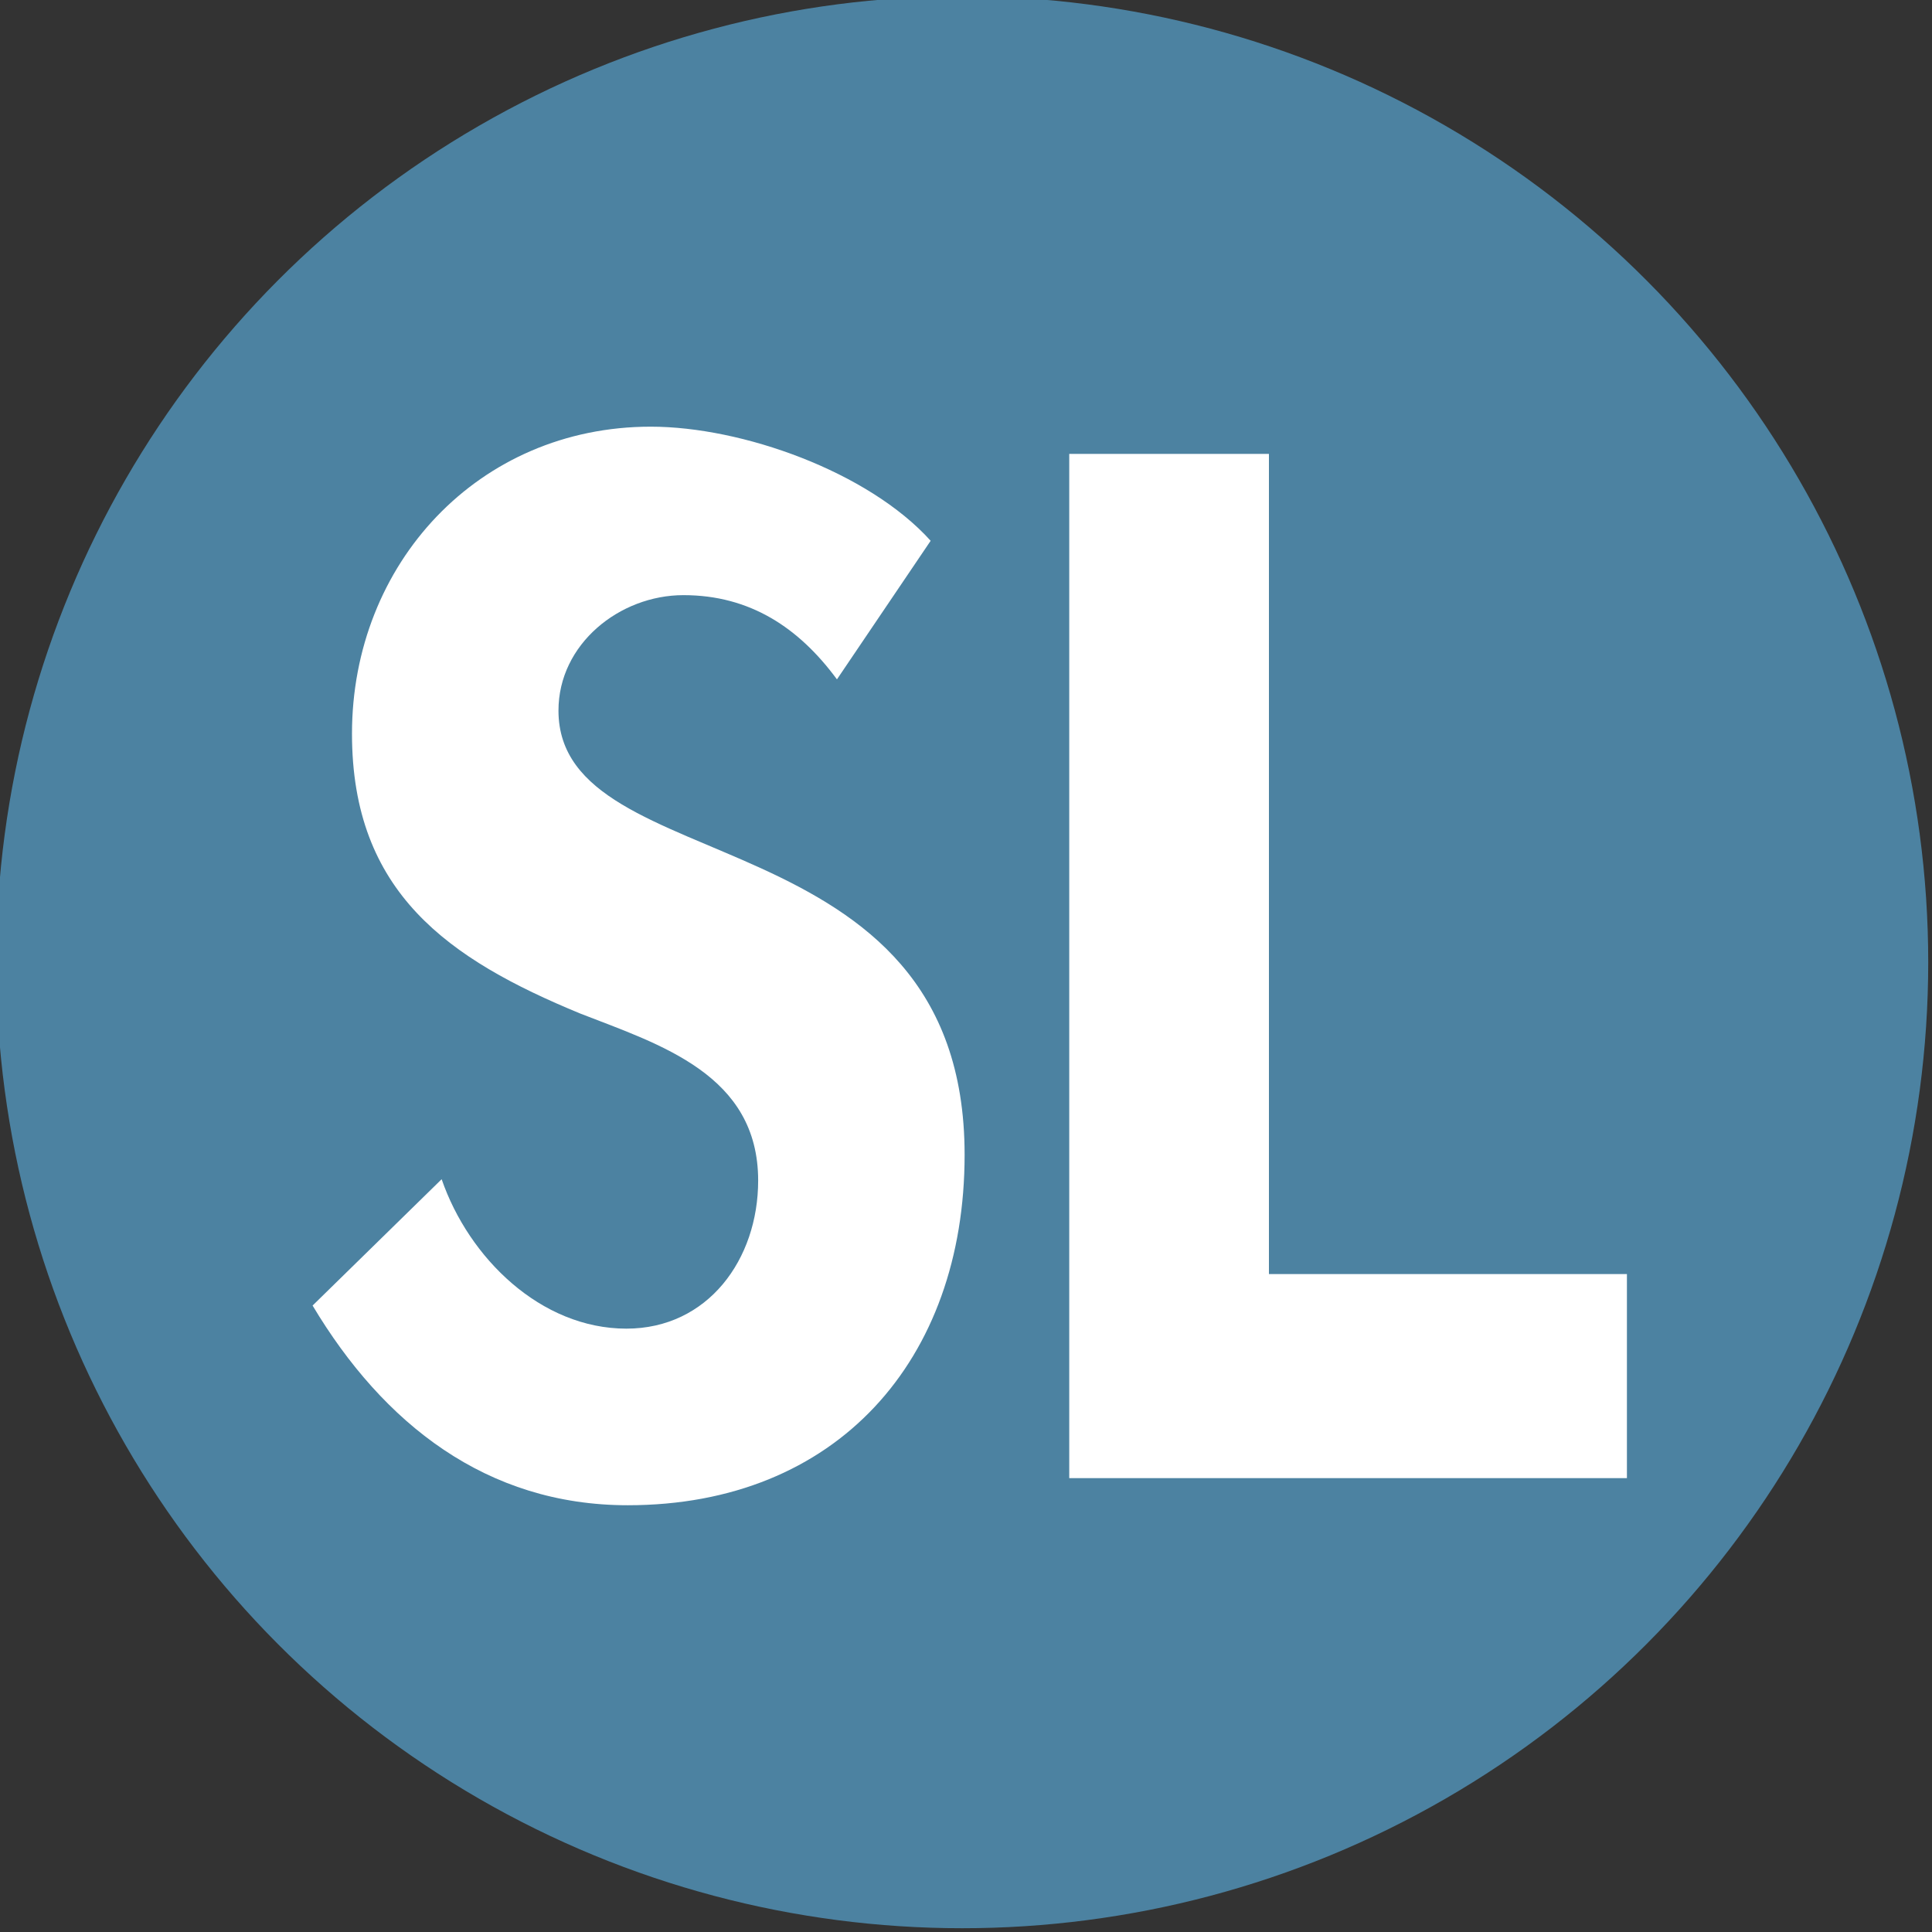
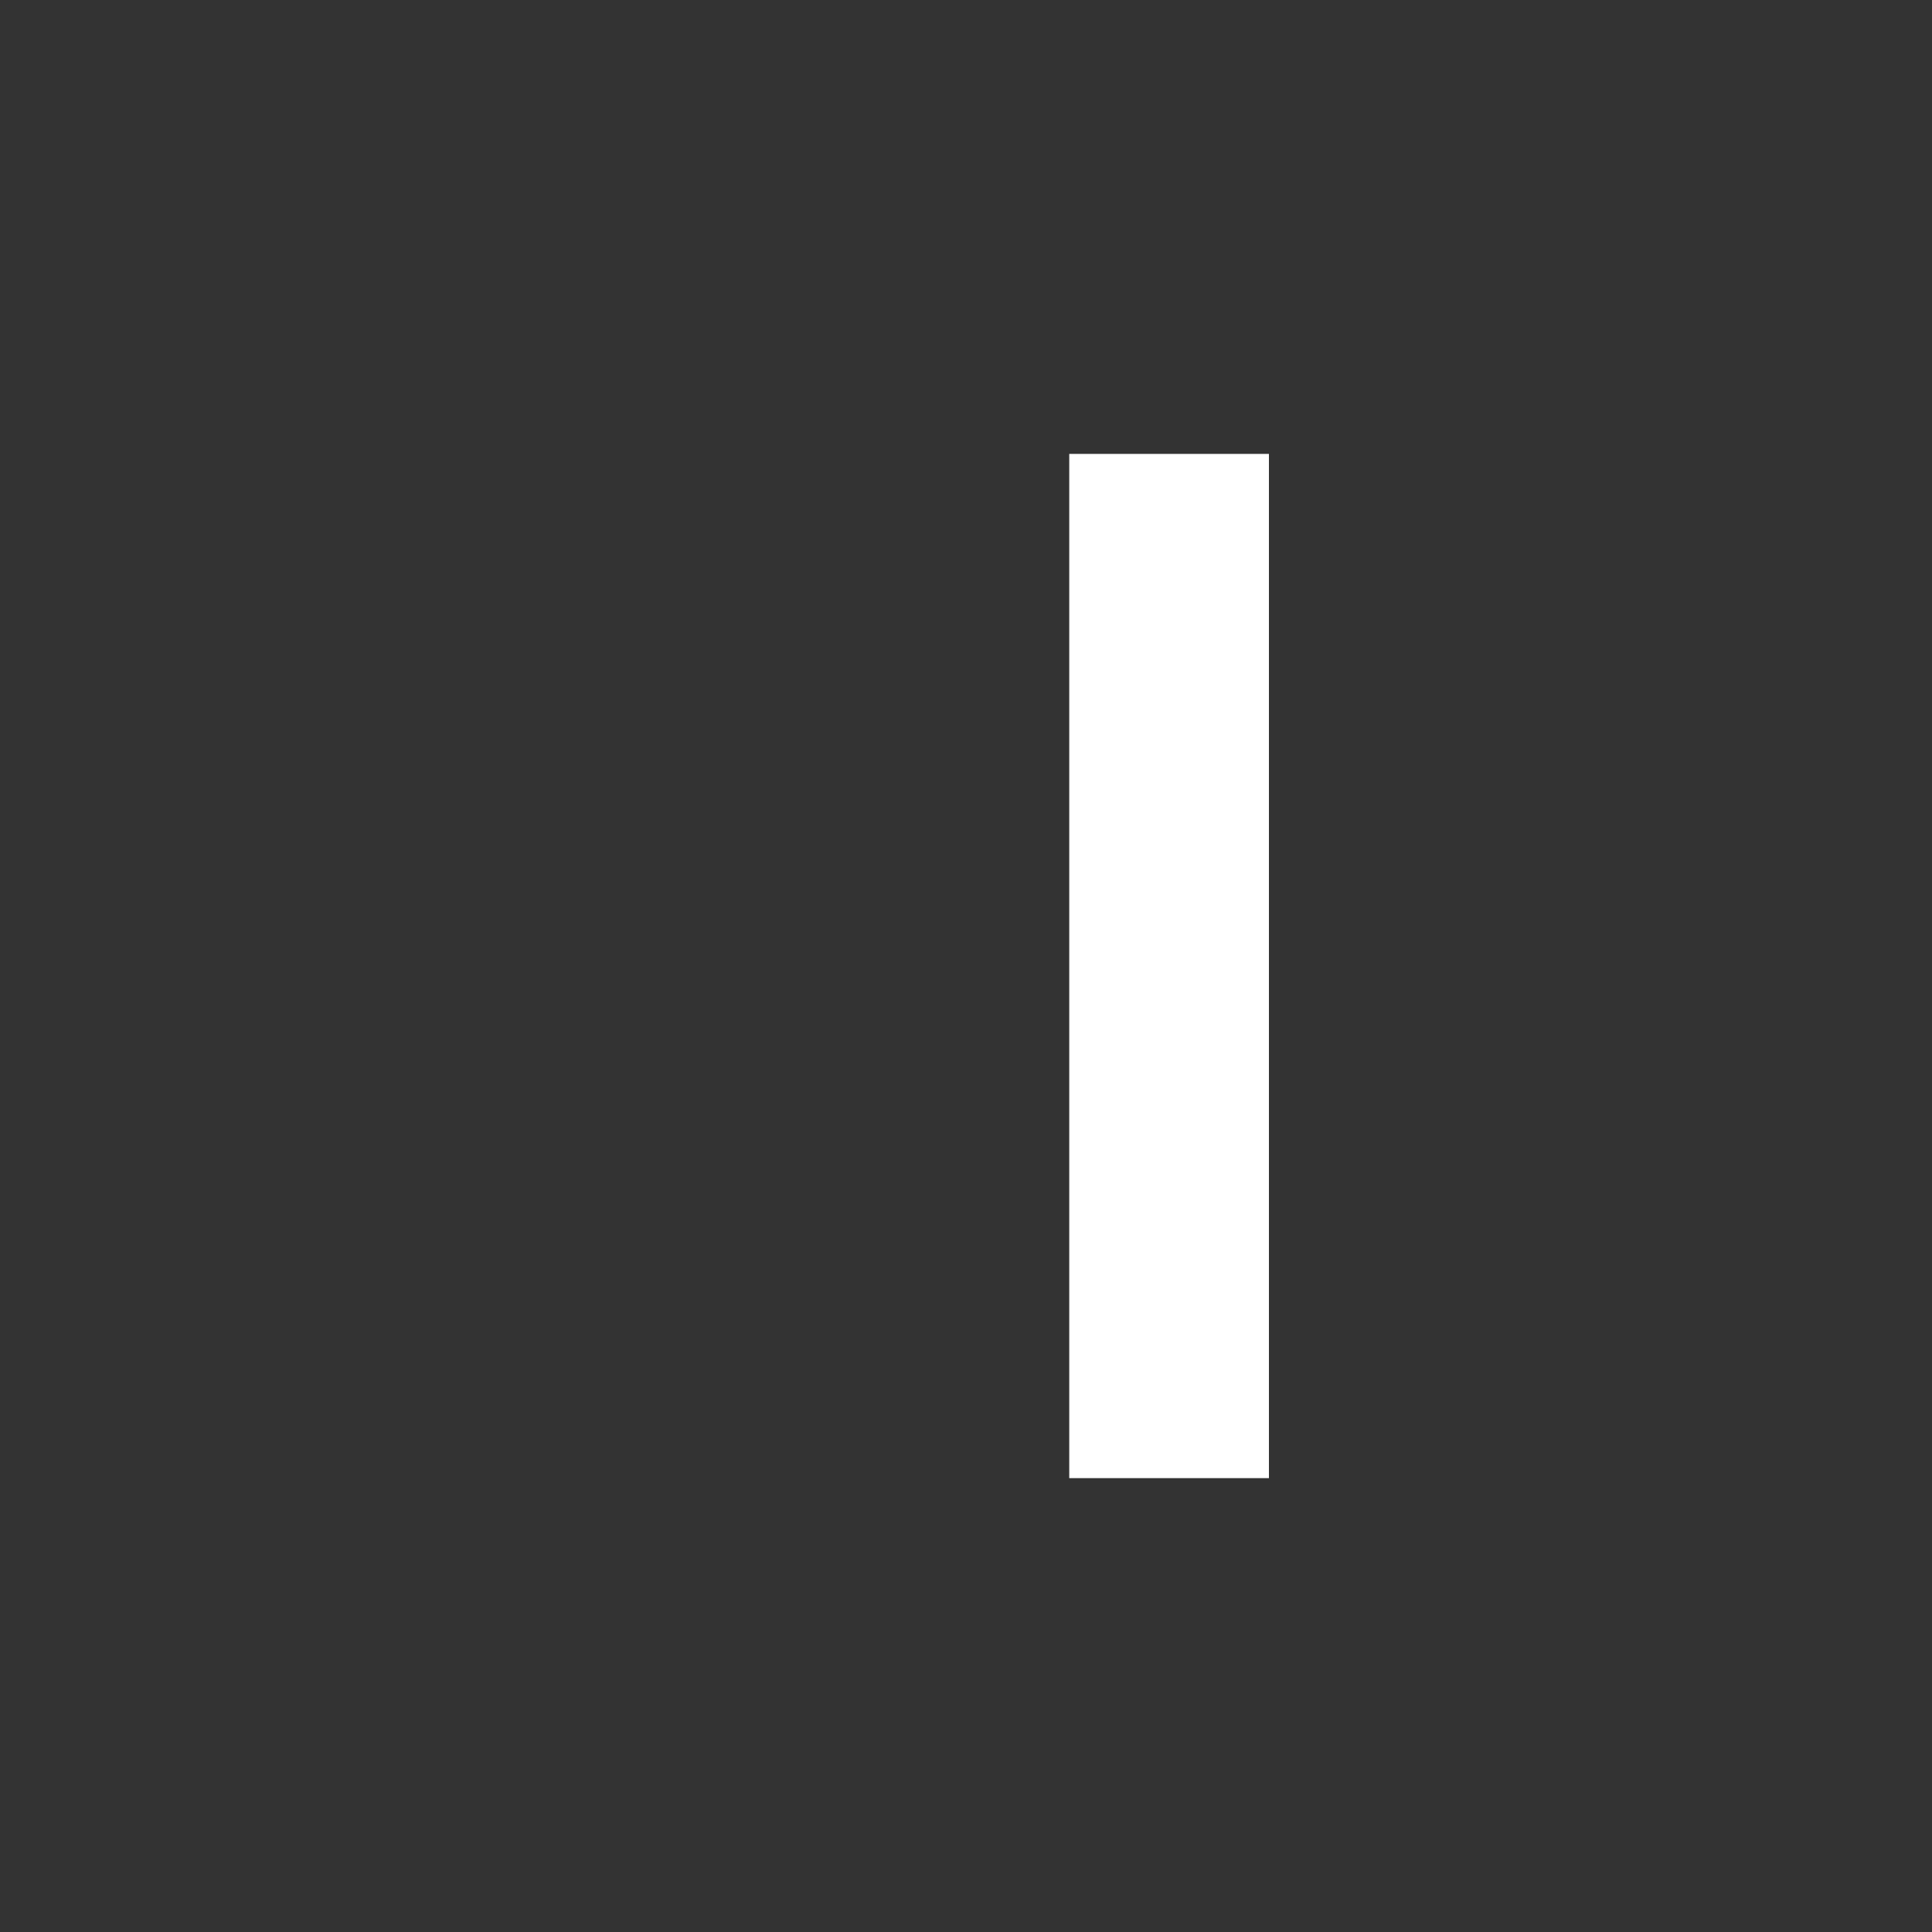
<svg xmlns="http://www.w3.org/2000/svg" version="1.1" id="Layer_1" x="0px" y="0px" width="64px" height="64px" viewBox="0 0 64 64" enable-background="new 0 0 64 64" xml:space="preserve">
  <rect x="0" y="0" width="64" height="64" fill="#333333" stroke="none" />
  <g>
-     <circle fill="#4C82A1" cx="31.875" cy="31.875" r="32" />
    <g>
-       <path fill="#FFFFFF" d="M27.725,22.505c-1.26-1.71-2.88-2.79-5.085-2.79c-2.115,0-4.14,1.62-4.14,3.824    c0,5.715,13.454,3.33,13.454,14.715c0,6.795-4.229,11.609-11.159,11.609c-4.68,0-8.1-2.7-10.44-6.615l4.275-4.185    c0.9,2.61,3.285,4.95,6.12,4.95c2.7,0,4.365-2.295,4.365-4.905c0-3.51-3.24-4.5-5.895-5.534c-4.365-1.8-7.56-4.005-7.56-9.27    c0-5.625,4.185-10.17,9.899-10.17c3.015,0,7.2,1.485,9.27,3.78L27.725,22.505z" />
-       <path fill="#FFFFFF" d="M42.035,42.205h11.859v6.76H35.42V15.036h6.615V42.205z" />
+       <path fill="#FFFFFF" d="M42.035,42.205v6.76H35.42V15.036h6.615V42.205z" />
    </g>
  </g>
</svg>